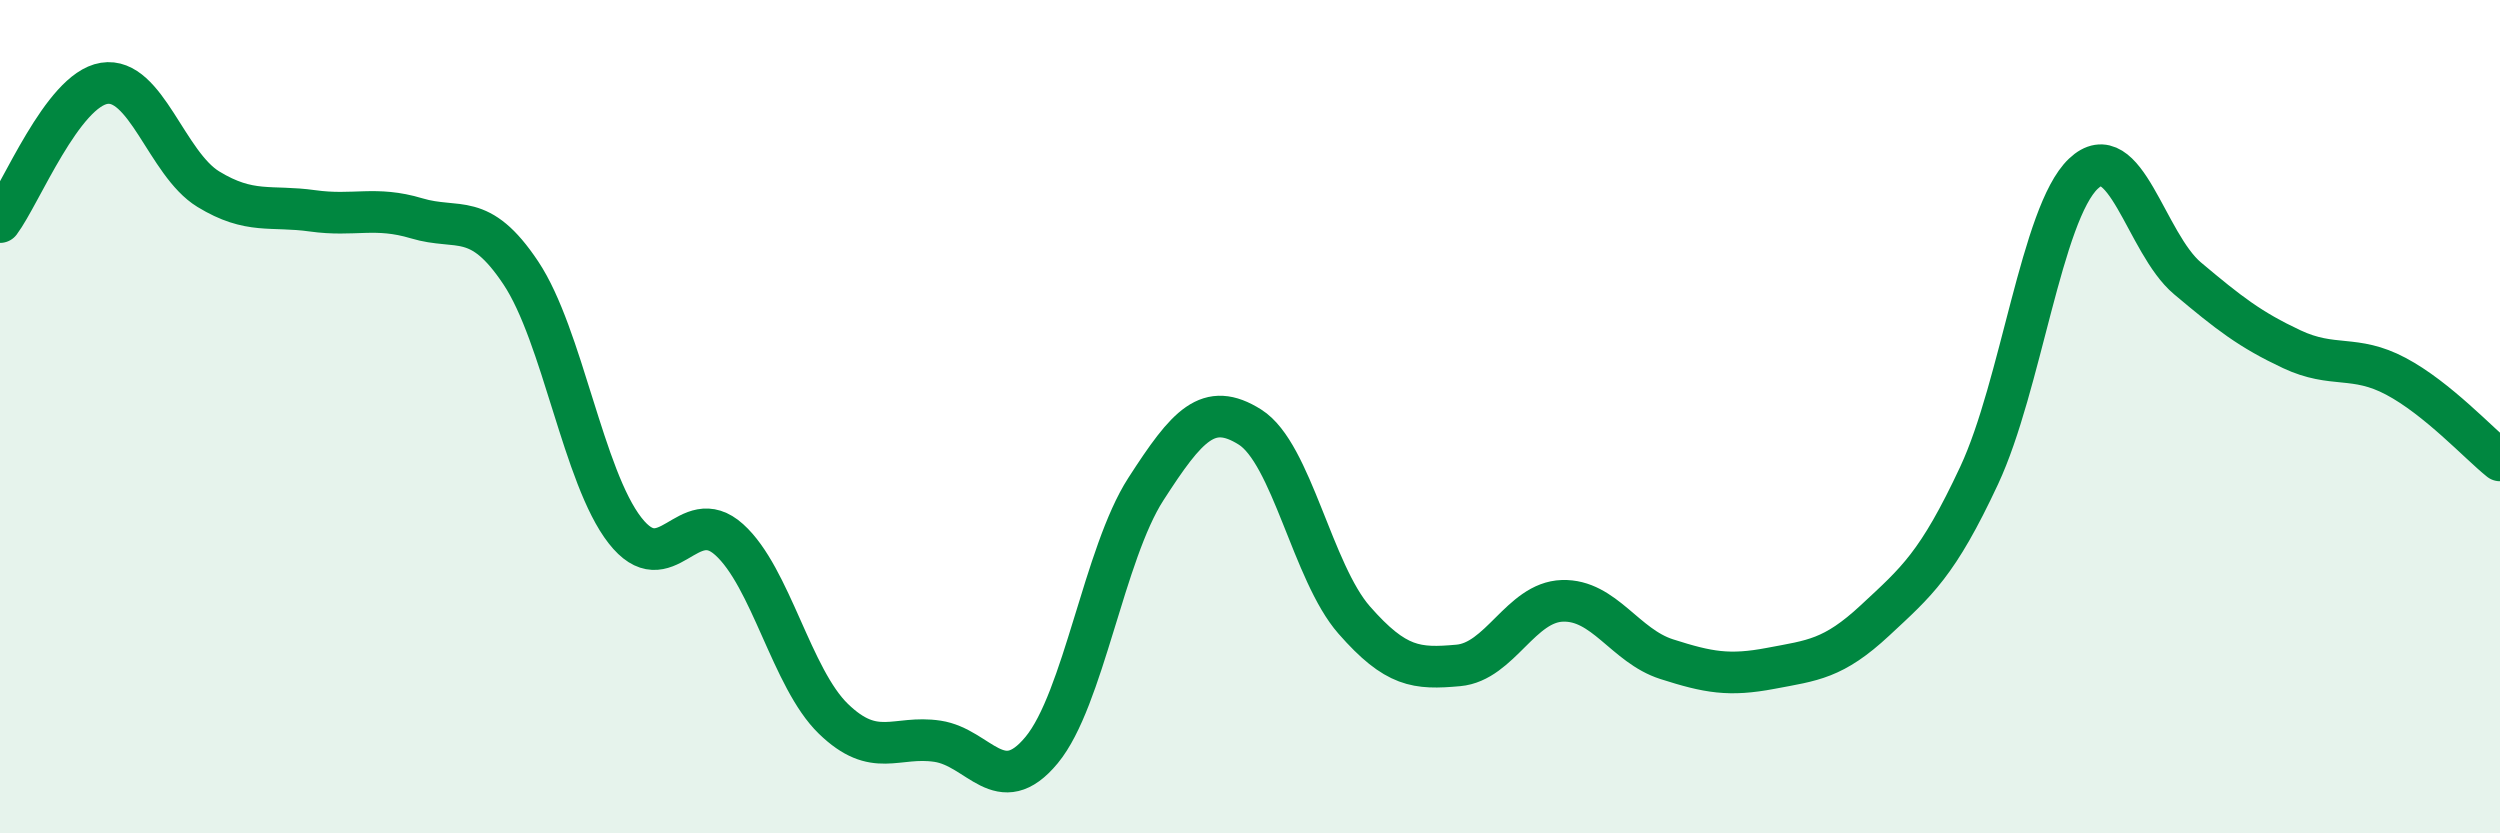
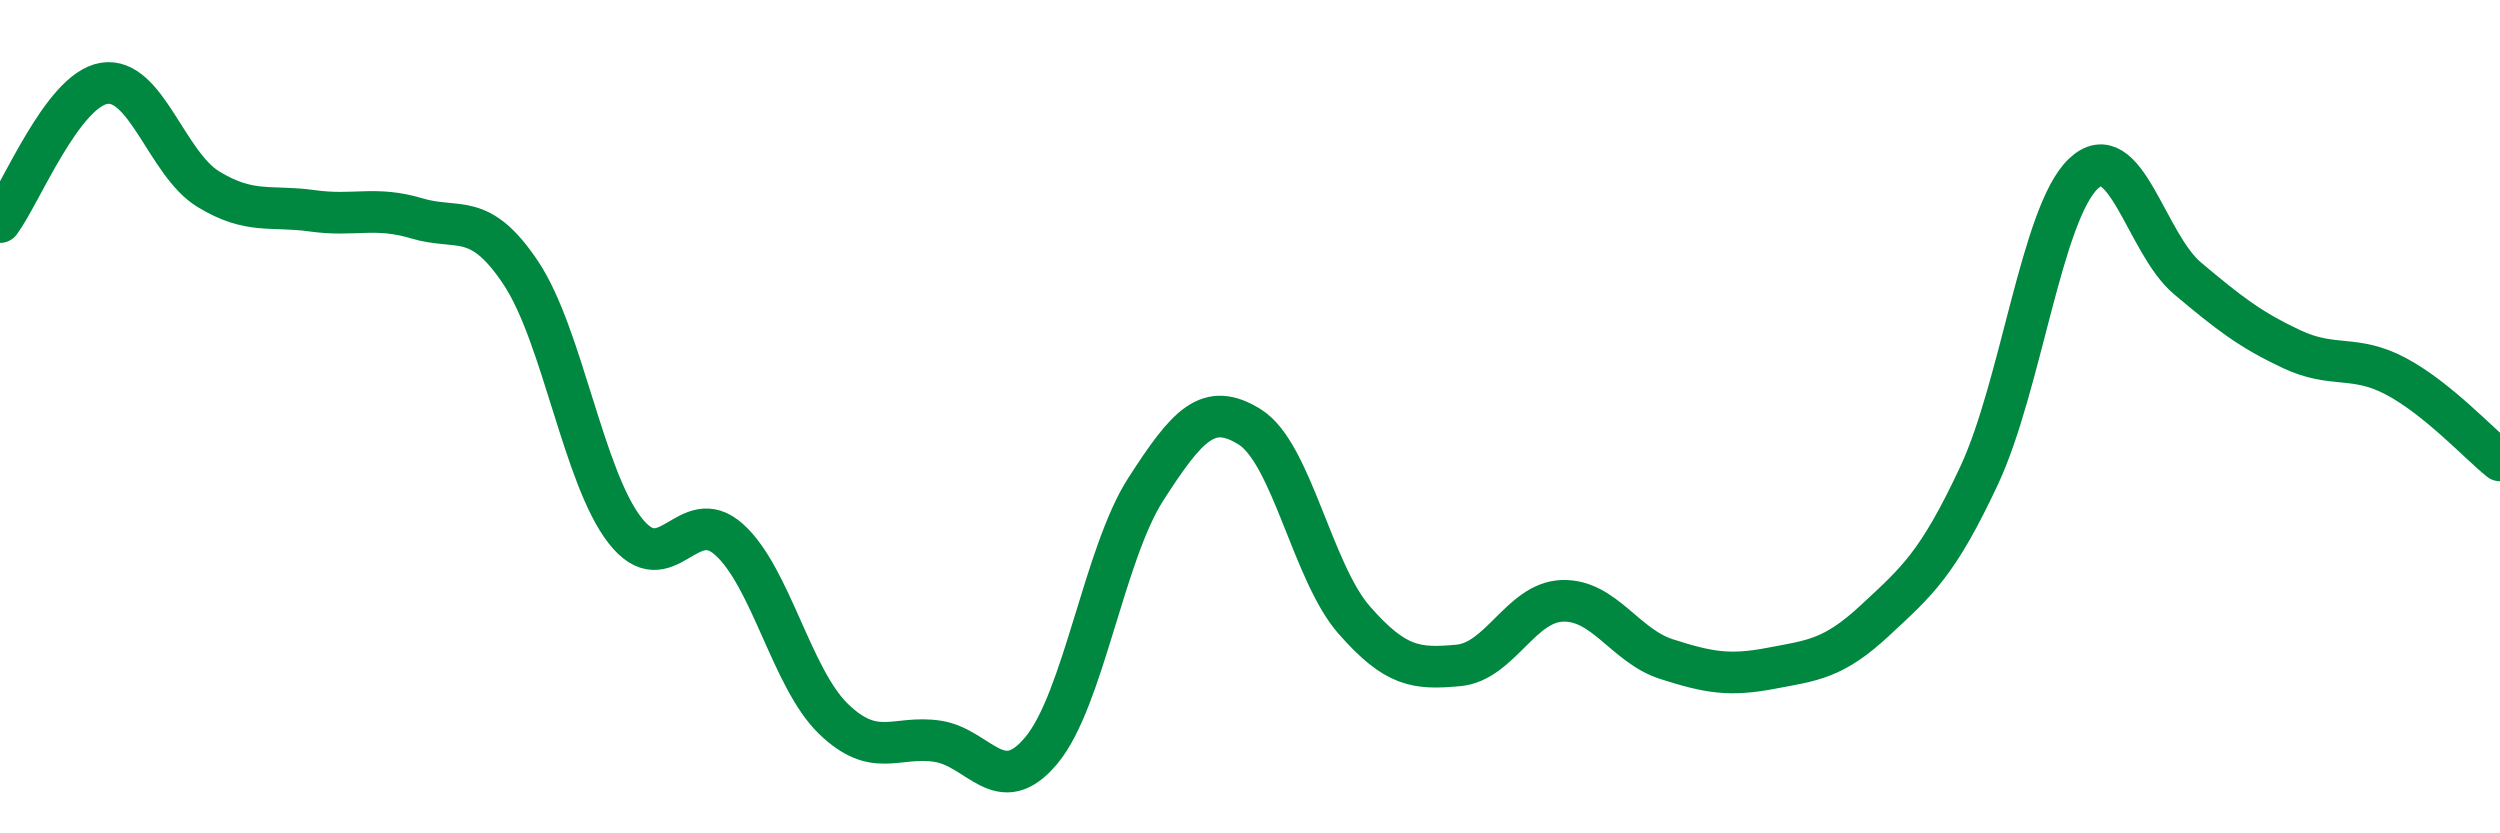
<svg xmlns="http://www.w3.org/2000/svg" width="60" height="20" viewBox="0 0 60 20">
-   <path d="M 0,5.33 C 0.5,4.66 1.5,2.16 2.5,2 C 3.5,1.84 4,3.93 5,4.54 C 6,5.15 6.5,4.92 7.5,5.06 C 8.5,5.2 9,4.94 10,5.24 C 11,5.54 11.5,5.05 12.5,6.55 C 13.5,8.05 14,11.45 15,12.73 C 16,14.01 16.5,12.05 17.5,12.95 C 18.5,13.85 19,16.28 20,17.25 C 21,18.22 21.5,17.64 22.5,17.79 C 23.5,17.94 24,19.21 25,18 C 26,16.79 26.5,13.29 27.5,11.74 C 28.5,10.19 29,9.62 30,10.25 C 31,10.88 31.5,13.74 32.5,14.88 C 33.5,16.02 34,16.06 35,15.97 C 36,15.88 36.5,14.45 37.5,14.42 C 38.5,14.39 39,15.5 40,15.82 C 41,16.14 41.5,16.23 42.5,16.04 C 43.5,15.85 44,15.82 45,14.89 C 46,13.96 46.5,13.55 47.5,11.41 C 48.5,9.27 49,5.12 50,4.17 C 51,3.22 51.5,5.84 52.5,6.68 C 53.5,7.52 54,7.91 55,8.38 C 56,8.85 56.5,8.5 57.5,9.03 C 58.5,9.56 59.5,10.65 60,11.05L60 20L0 20Z" fill="#008740" opacity="0.1" stroke-linecap="round" stroke-linejoin="round" />
  <path d="M 0,5.33 C 0.5,4.66 1.5,2.16 2.5,2 C 3.5,1.84 4,3.93 5,4.54 C 6,5.15 6.5,4.92 7.5,5.06 C 8.5,5.2 9,4.94 10,5.24 C 11,5.54 11.5,5.05 12.5,6.55 C 13.5,8.05 14,11.45 15,12.73 C 16,14.01 16.5,12.05 17.5,12.95 C 18.5,13.85 19,16.28 20,17.25 C 21,18.22 21.5,17.64 22.5,17.79 C 23.5,17.94 24,19.21 25,18 C 26,16.79 26.5,13.29 27.5,11.74 C 28.5,10.19 29,9.62 30,10.25 C 31,10.88 31.5,13.74 32.5,14.88 C 33.5,16.02 34,16.06 35,15.97 C 36,15.88 36.5,14.45 37.5,14.42 C 38.5,14.39 39,15.5 40,15.82 C 41,16.14 41.5,16.23 42.5,16.04 C 43.5,15.85 44,15.82 45,14.89 C 46,13.96 46.5,13.55 47.5,11.41 C 48.5,9.27 49,5.12 50,4.17 C 51,3.22 51.5,5.84 52.5,6.68 C 53.5,7.52 54,7.91 55,8.38 C 56,8.85 56.5,8.5 57.5,9.03 C 58.5,9.56 59.5,10.65 60,11.05" stroke="#008740" stroke-width="1" fill="none" stroke-linecap="round" stroke-linejoin="round" />
</svg>